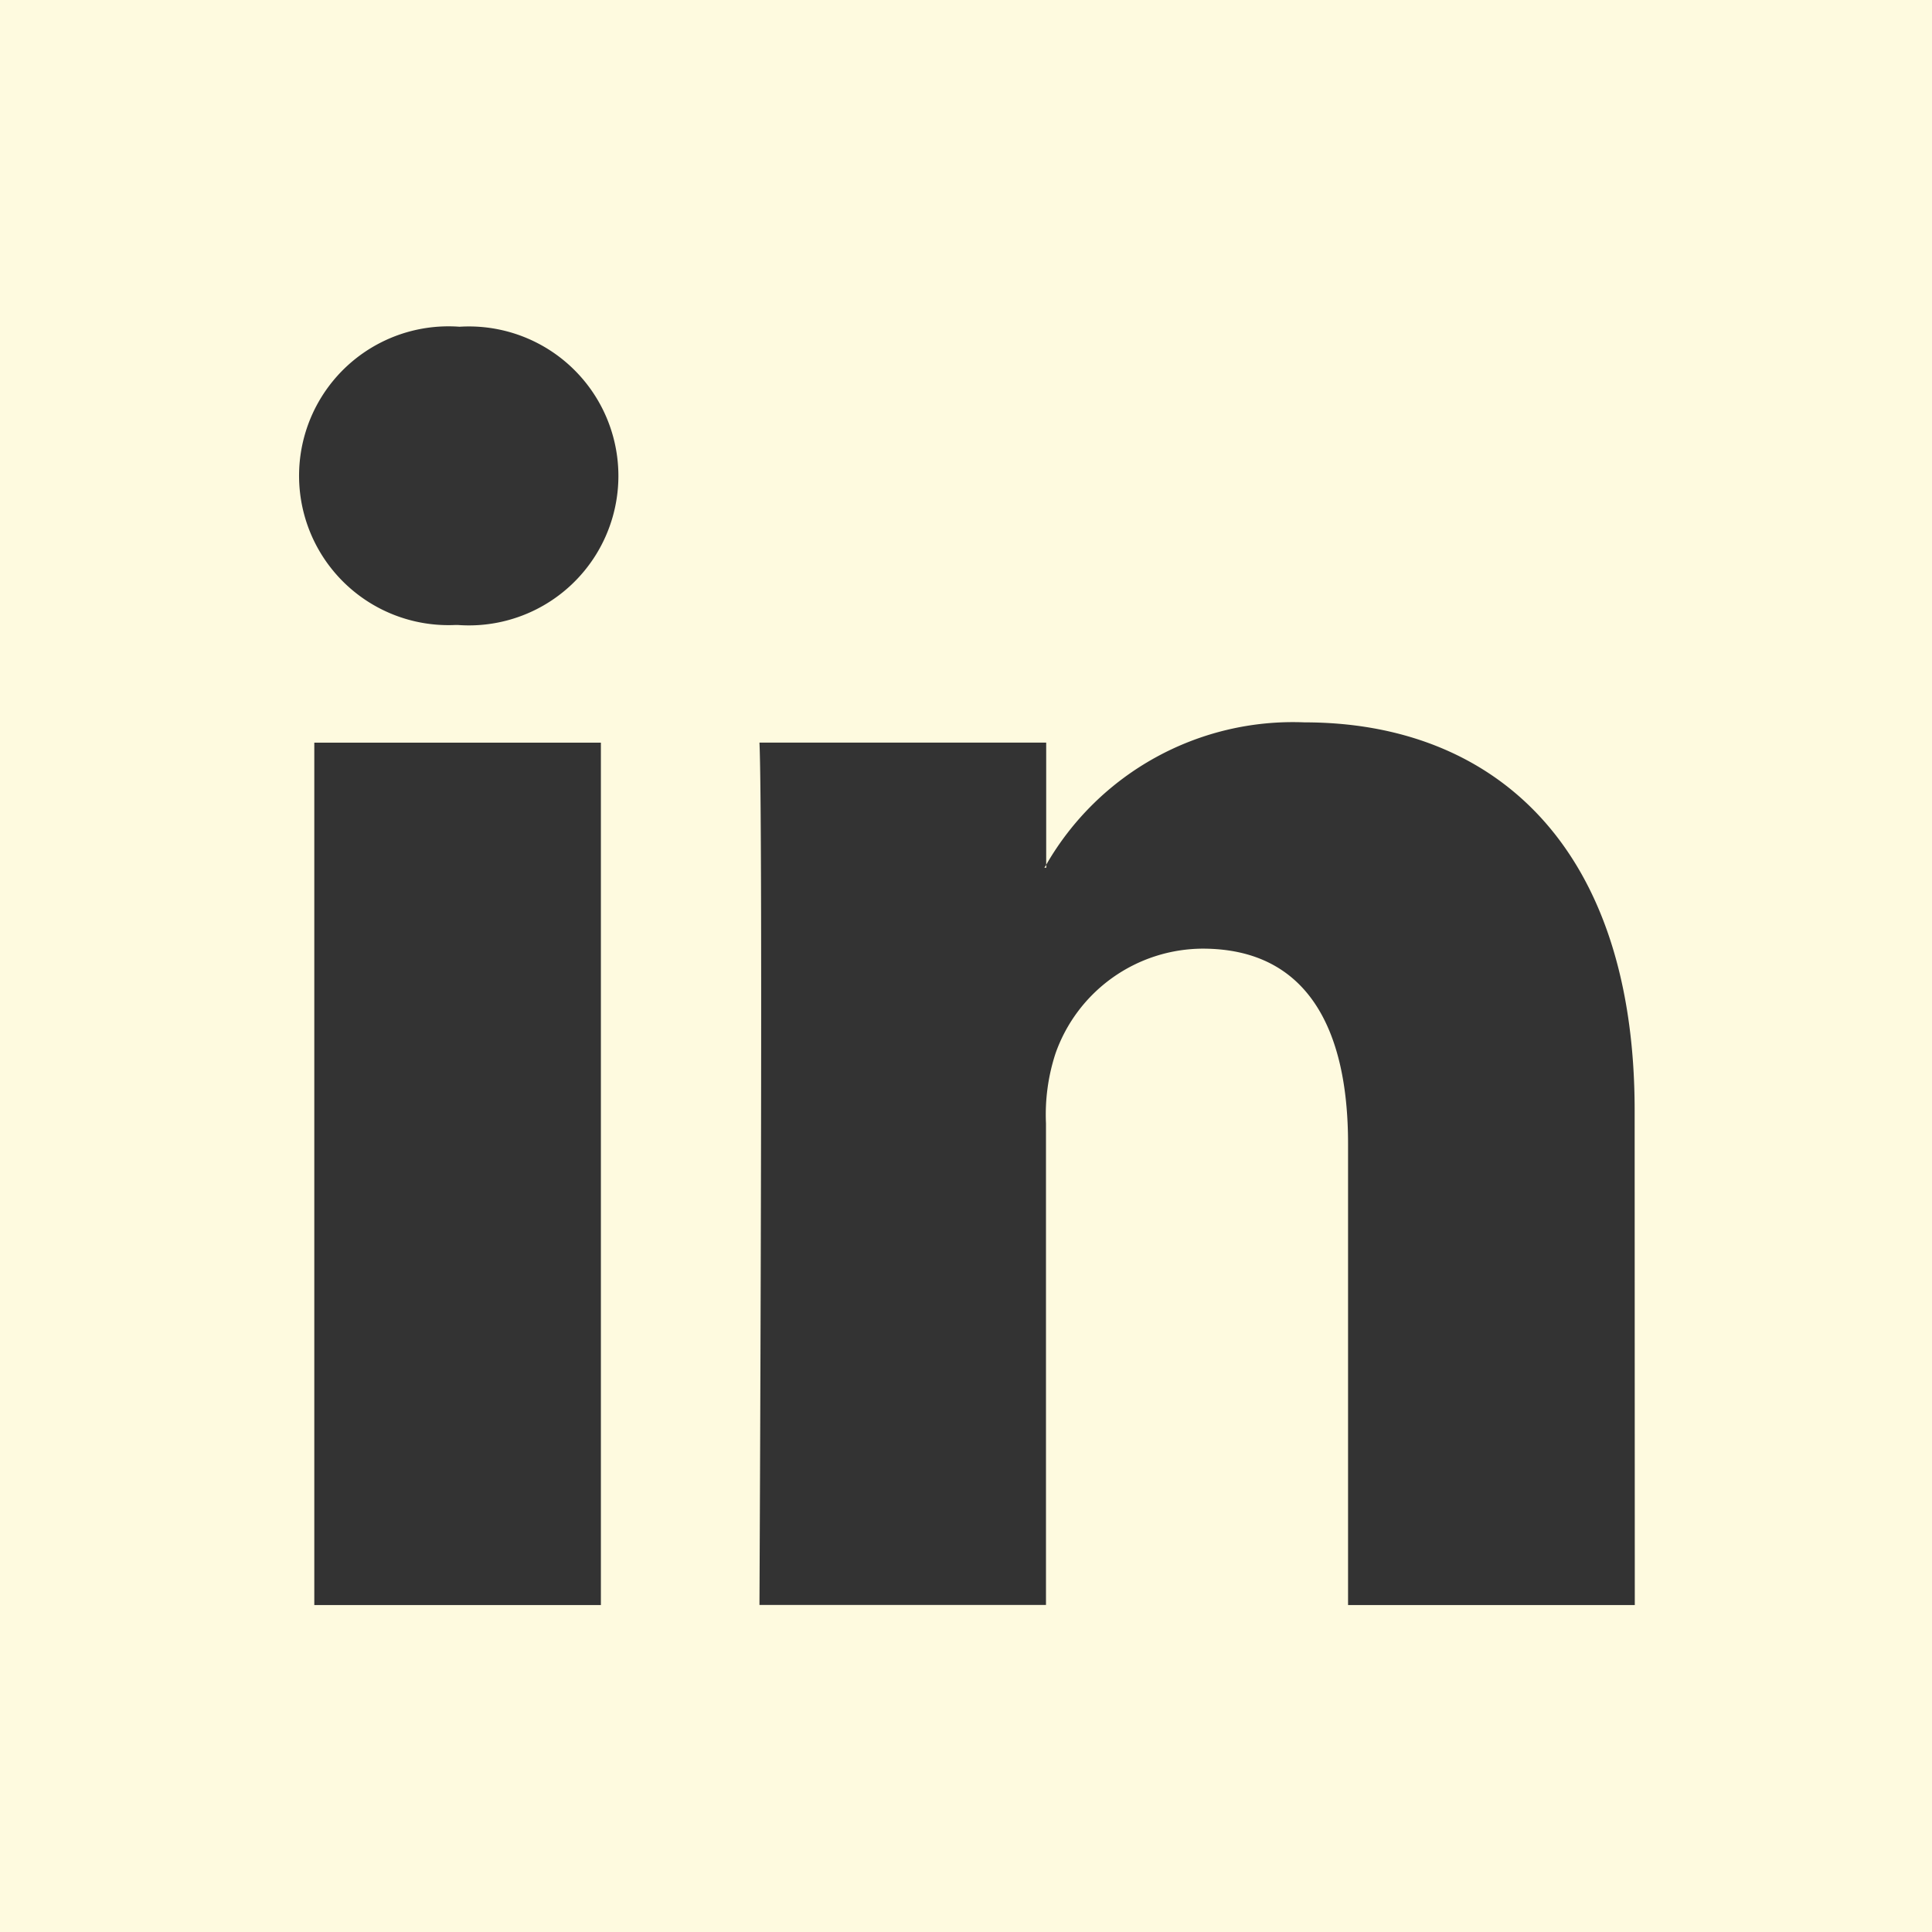
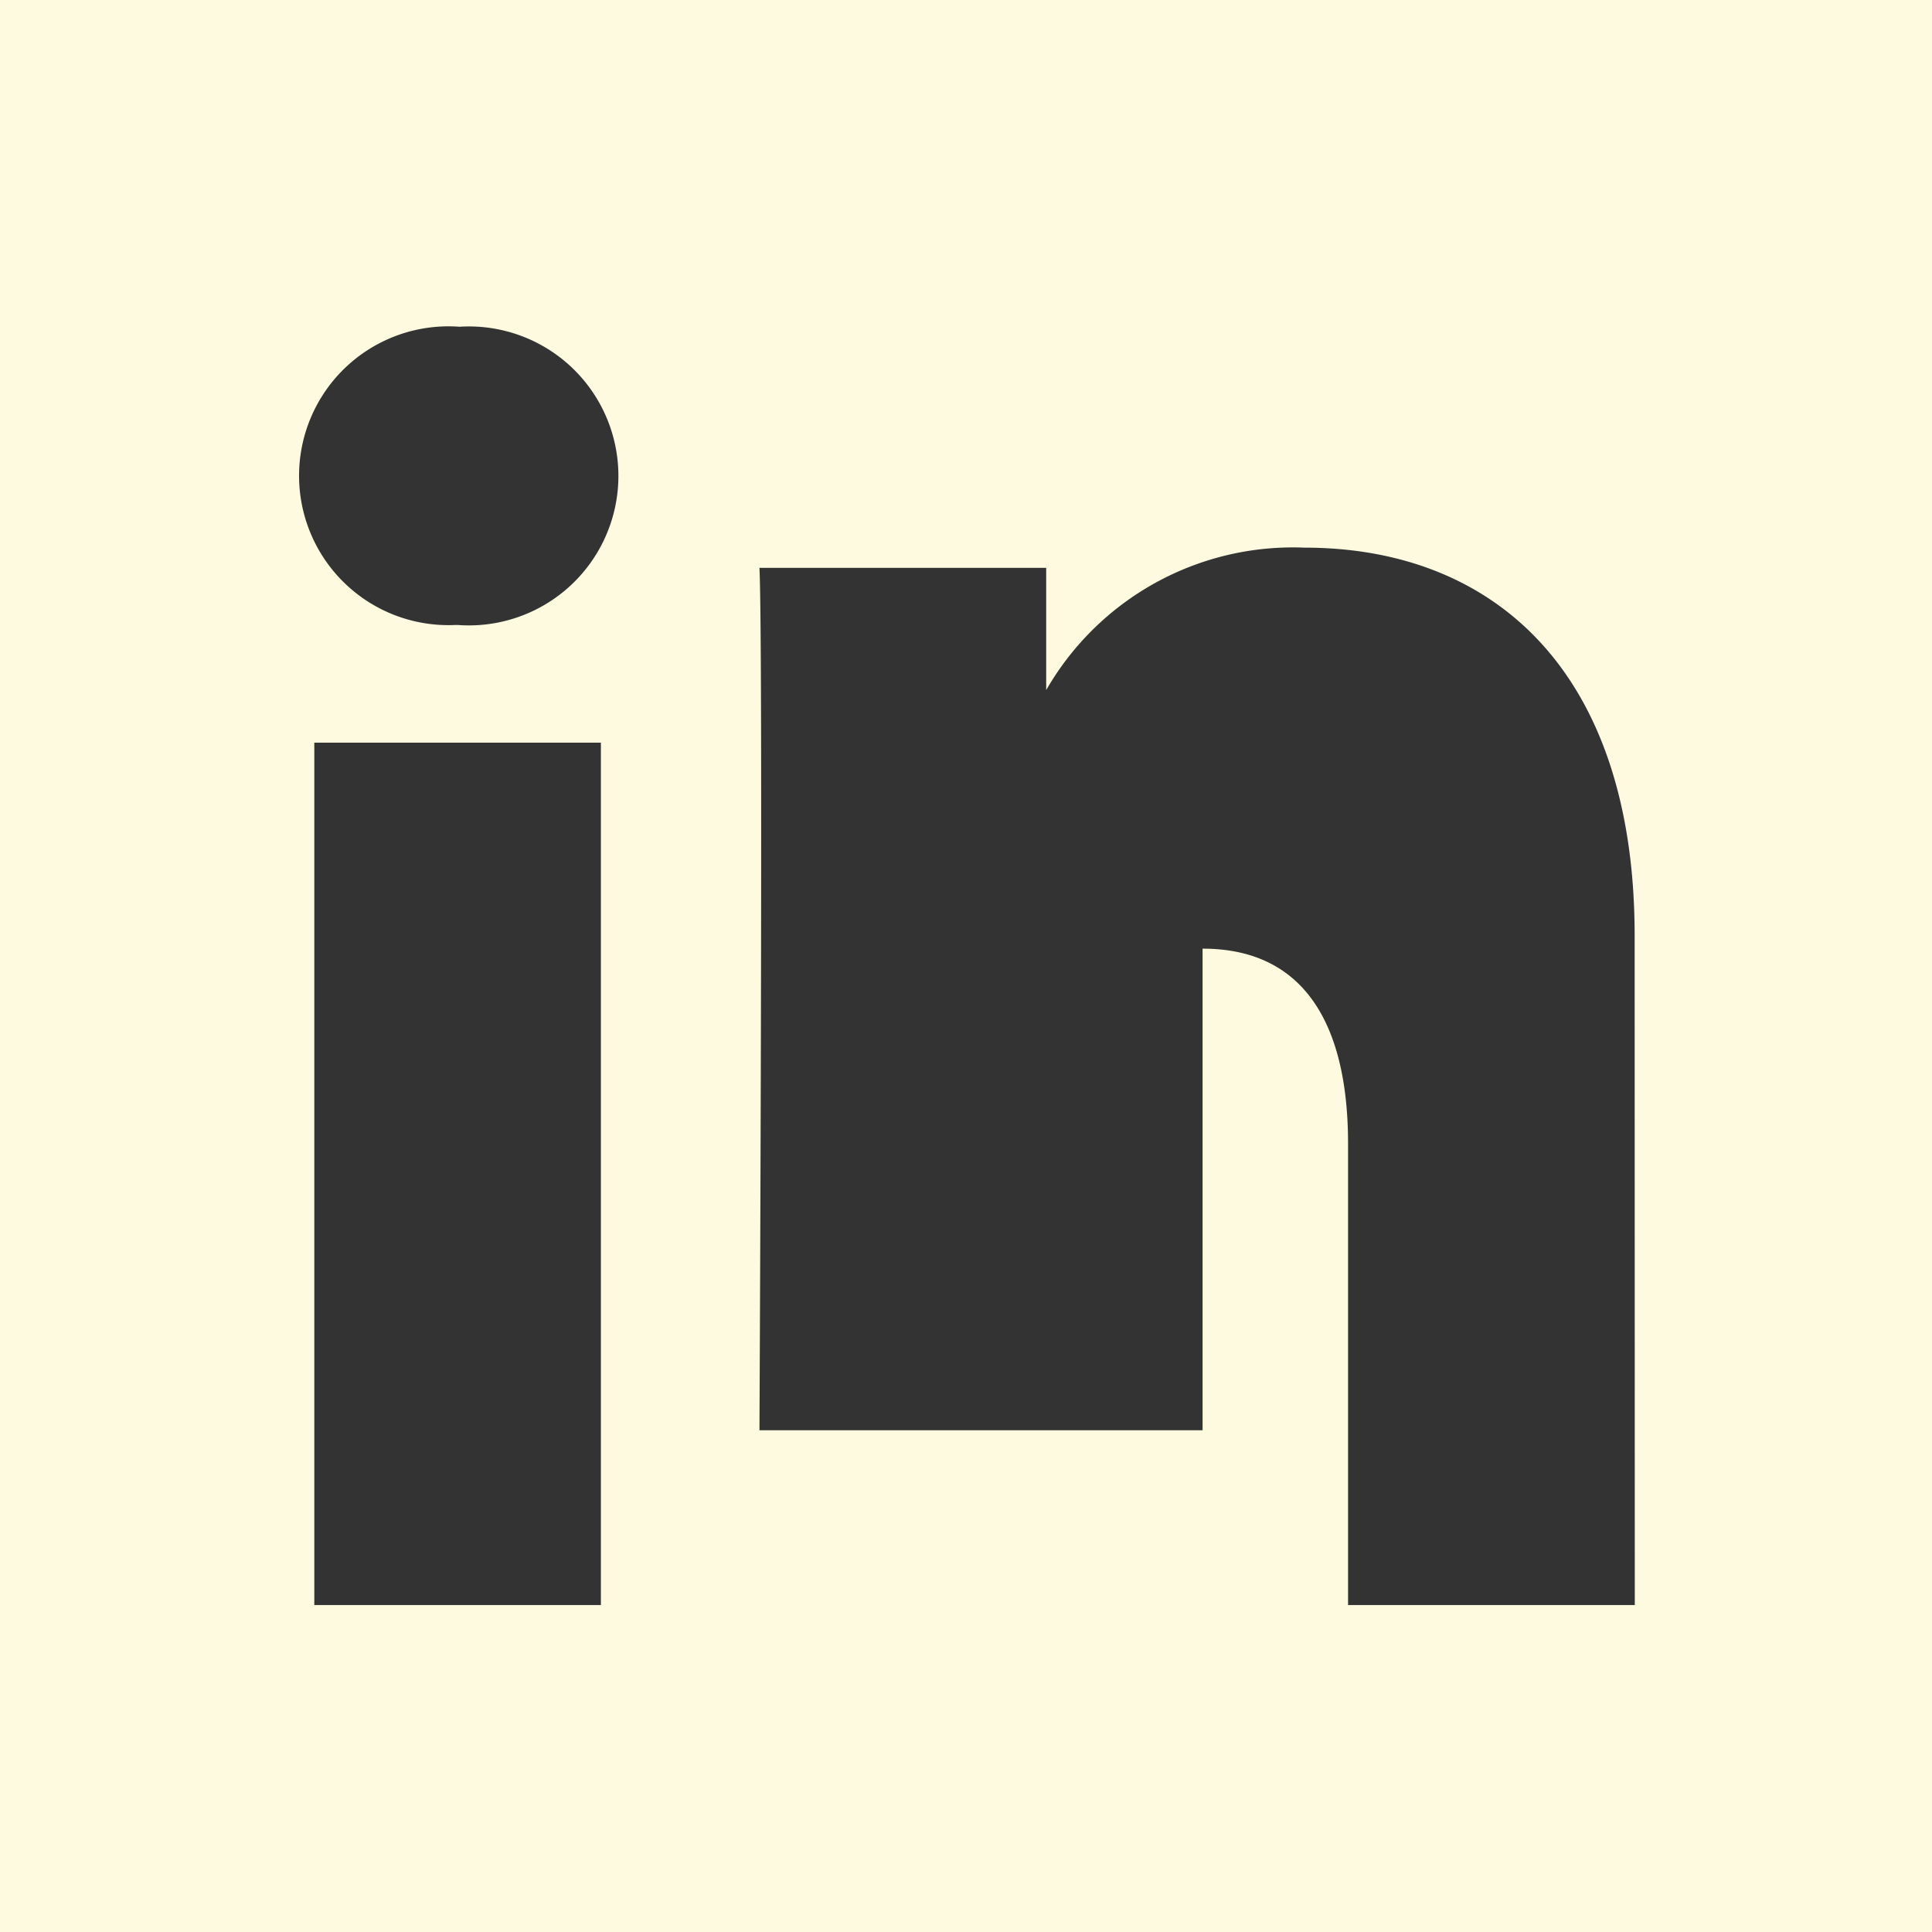
<svg xmlns="http://www.w3.org/2000/svg" id="linkedin" width="26.561" height="26.561" viewBox="0 0 26.561 26.561">
  <rect x="0" y="0" width="26.561" height="26.561" fill="#333333" stroke="none" />
-   <path id="Pfad_58" data-name="Pfad 58" d="M245.984,203.724v-.039c-.008.013-.019.026-.026.039Z" transform="translate(-231.6 -191.795)" fill="#fefadf" fill-rule="evenodd" />
-   <path id="Pfad_59" data-name="Pfad 59" d="M0,0V26.561H26.561V0ZM8.261,22.066H4.321V10.21H8.261ZM6.291,8.592H6.265a2.054,2.054,0,1,1,.052-4.1,2.055,2.055,0,1,1-.026,4.1ZM22.475,22.066H18.533V15.723c0-1.593-.57-2.681-2-2.681a2.155,2.155,0,0,0-2.022,1.441,2.7,2.7,0,0,0-.131.961v6.621H10.441s.053-10.744,0-11.856h3.942v1.68a3.914,3.914,0,0,1,3.552-1.958c2.594,0,4.538,1.694,4.538,5.335Z" fill="#fefadf" fill-rule="evenodd" />
+   <path id="Pfad_59" data-name="Pfad 59" d="M0,0V26.561H26.561V0ZM8.261,22.066H4.321V10.21H8.261ZM6.291,8.592H6.265a2.054,2.054,0,1,1,.052-4.1,2.055,2.055,0,1,1-.026,4.1ZM22.475,22.066H18.533V15.723c0-1.593-.57-2.681-2-2.681v6.621H10.441s.053-10.744,0-11.856h3.942v1.68a3.914,3.914,0,0,1,3.552-1.958c2.594,0,4.538,1.694,4.538,5.335Z" fill="#fefadf" fill-rule="evenodd" />
</svg>